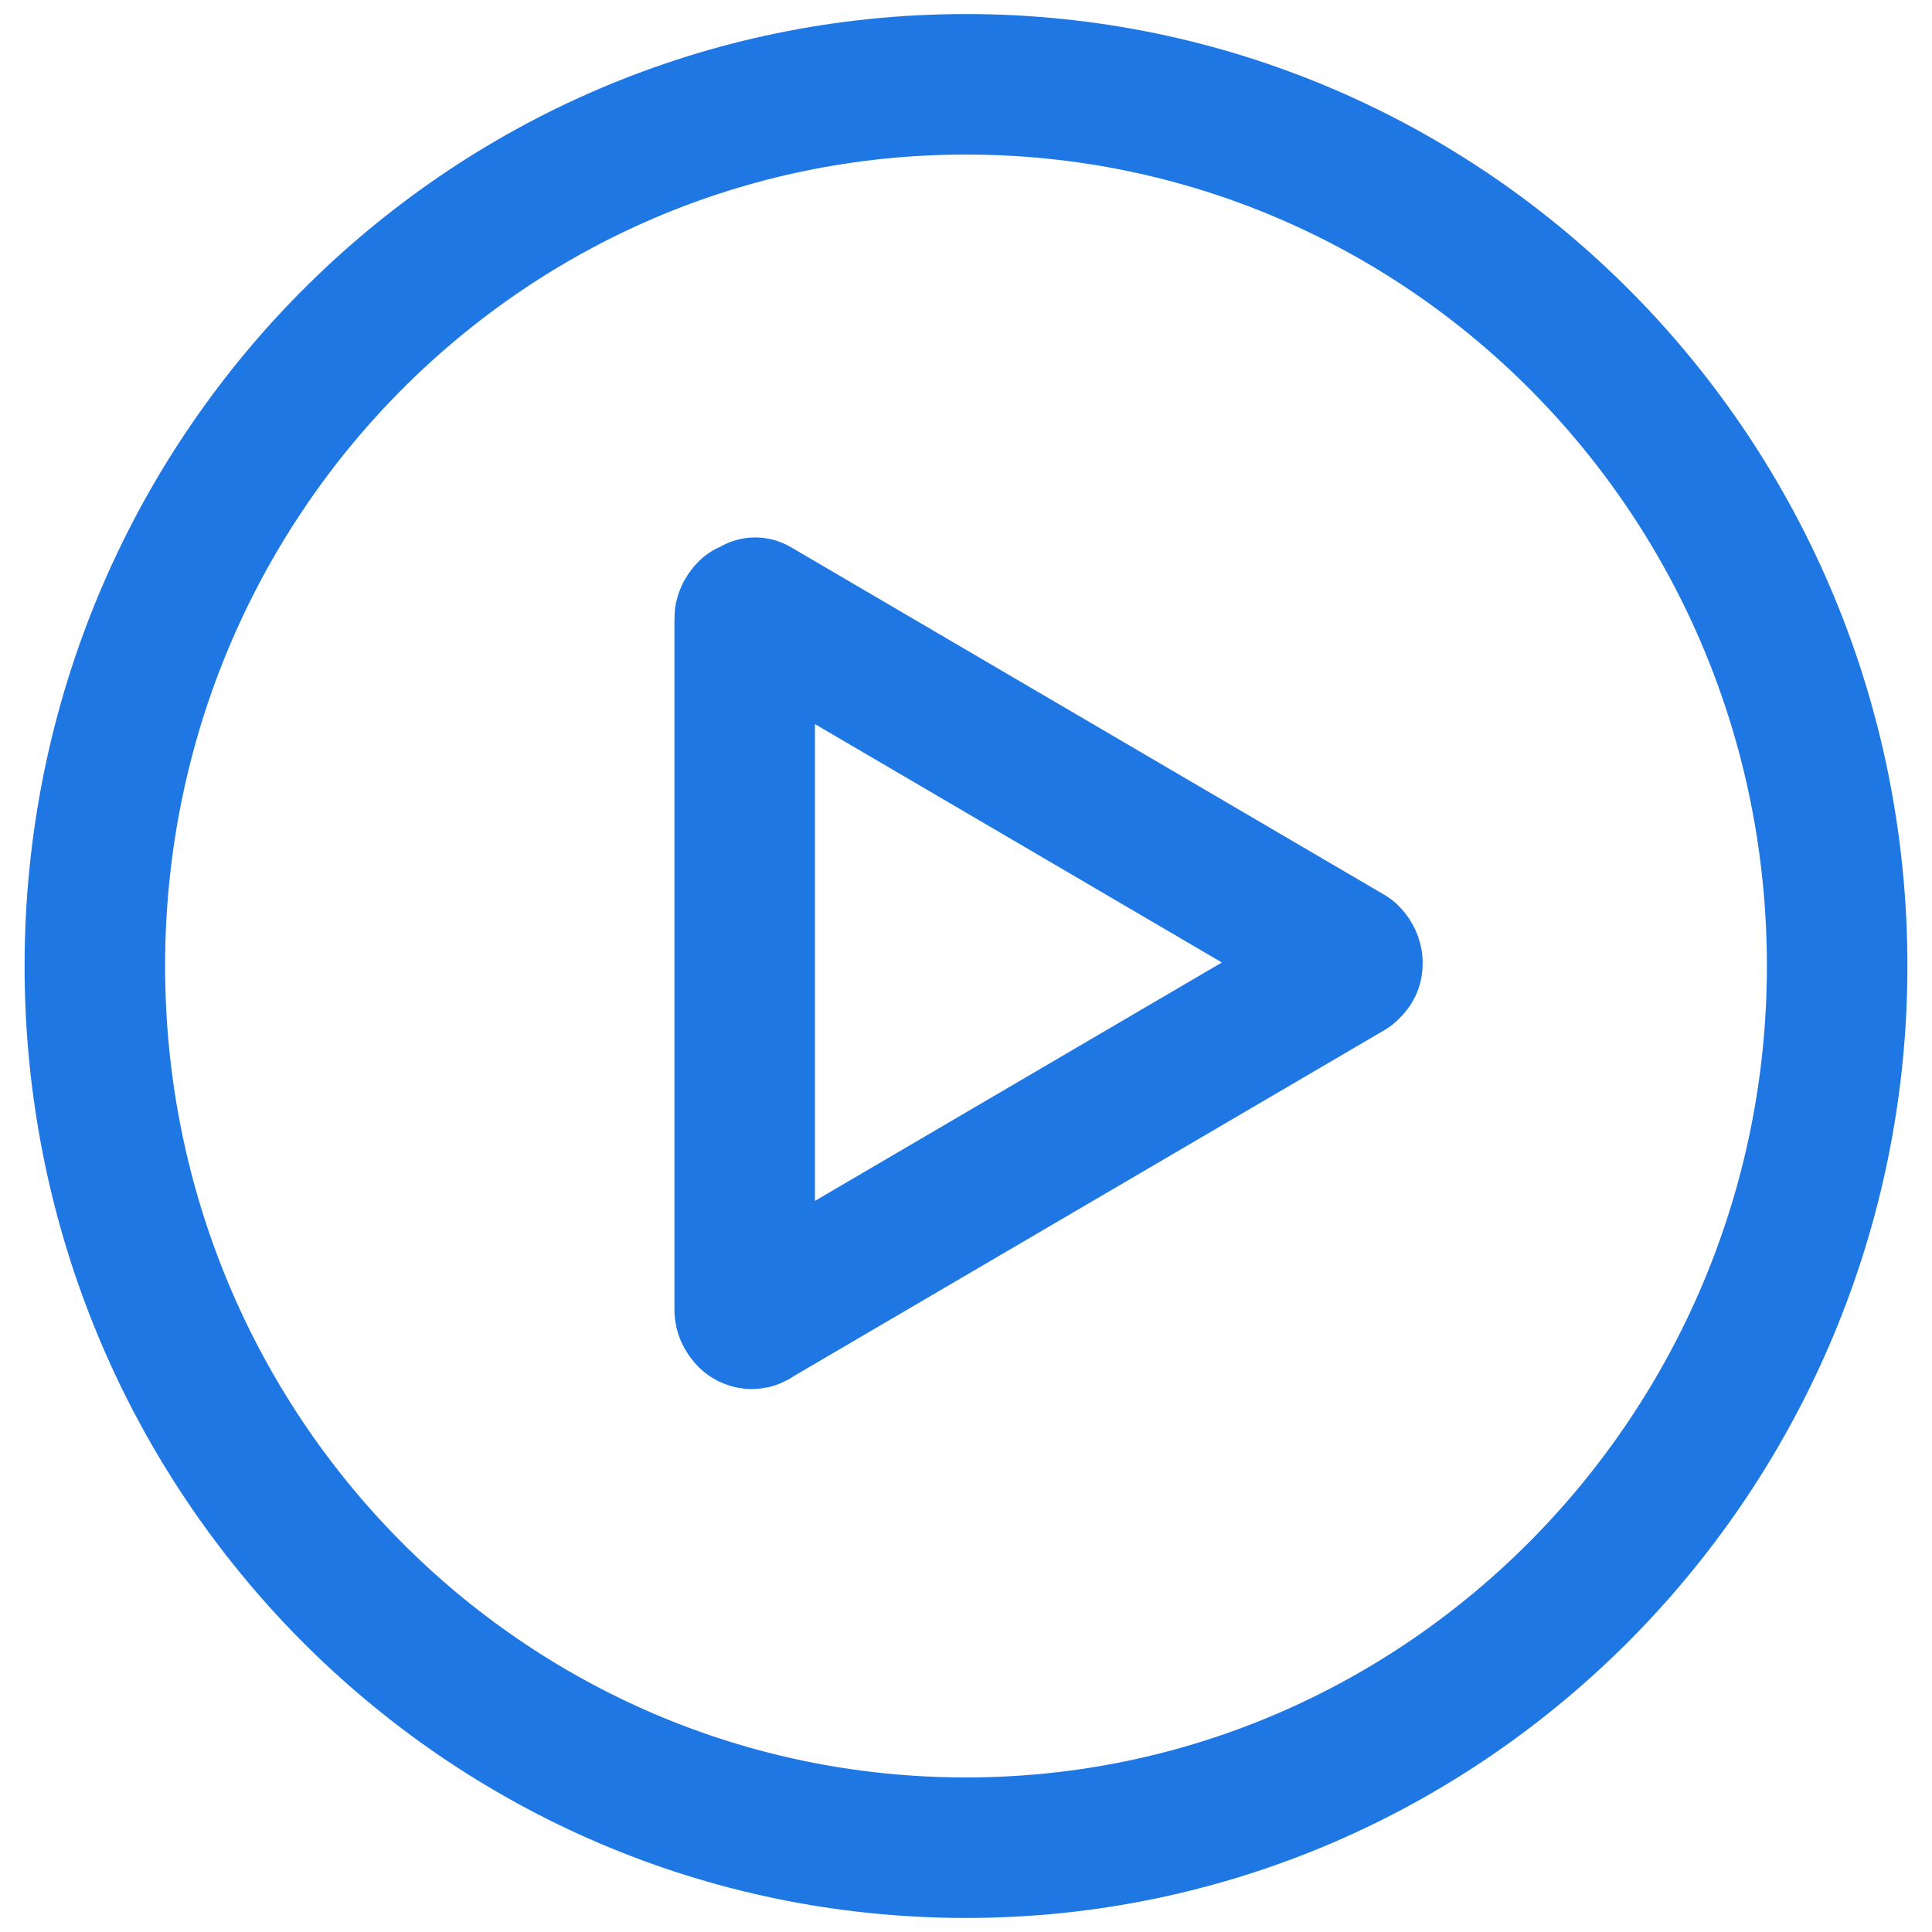
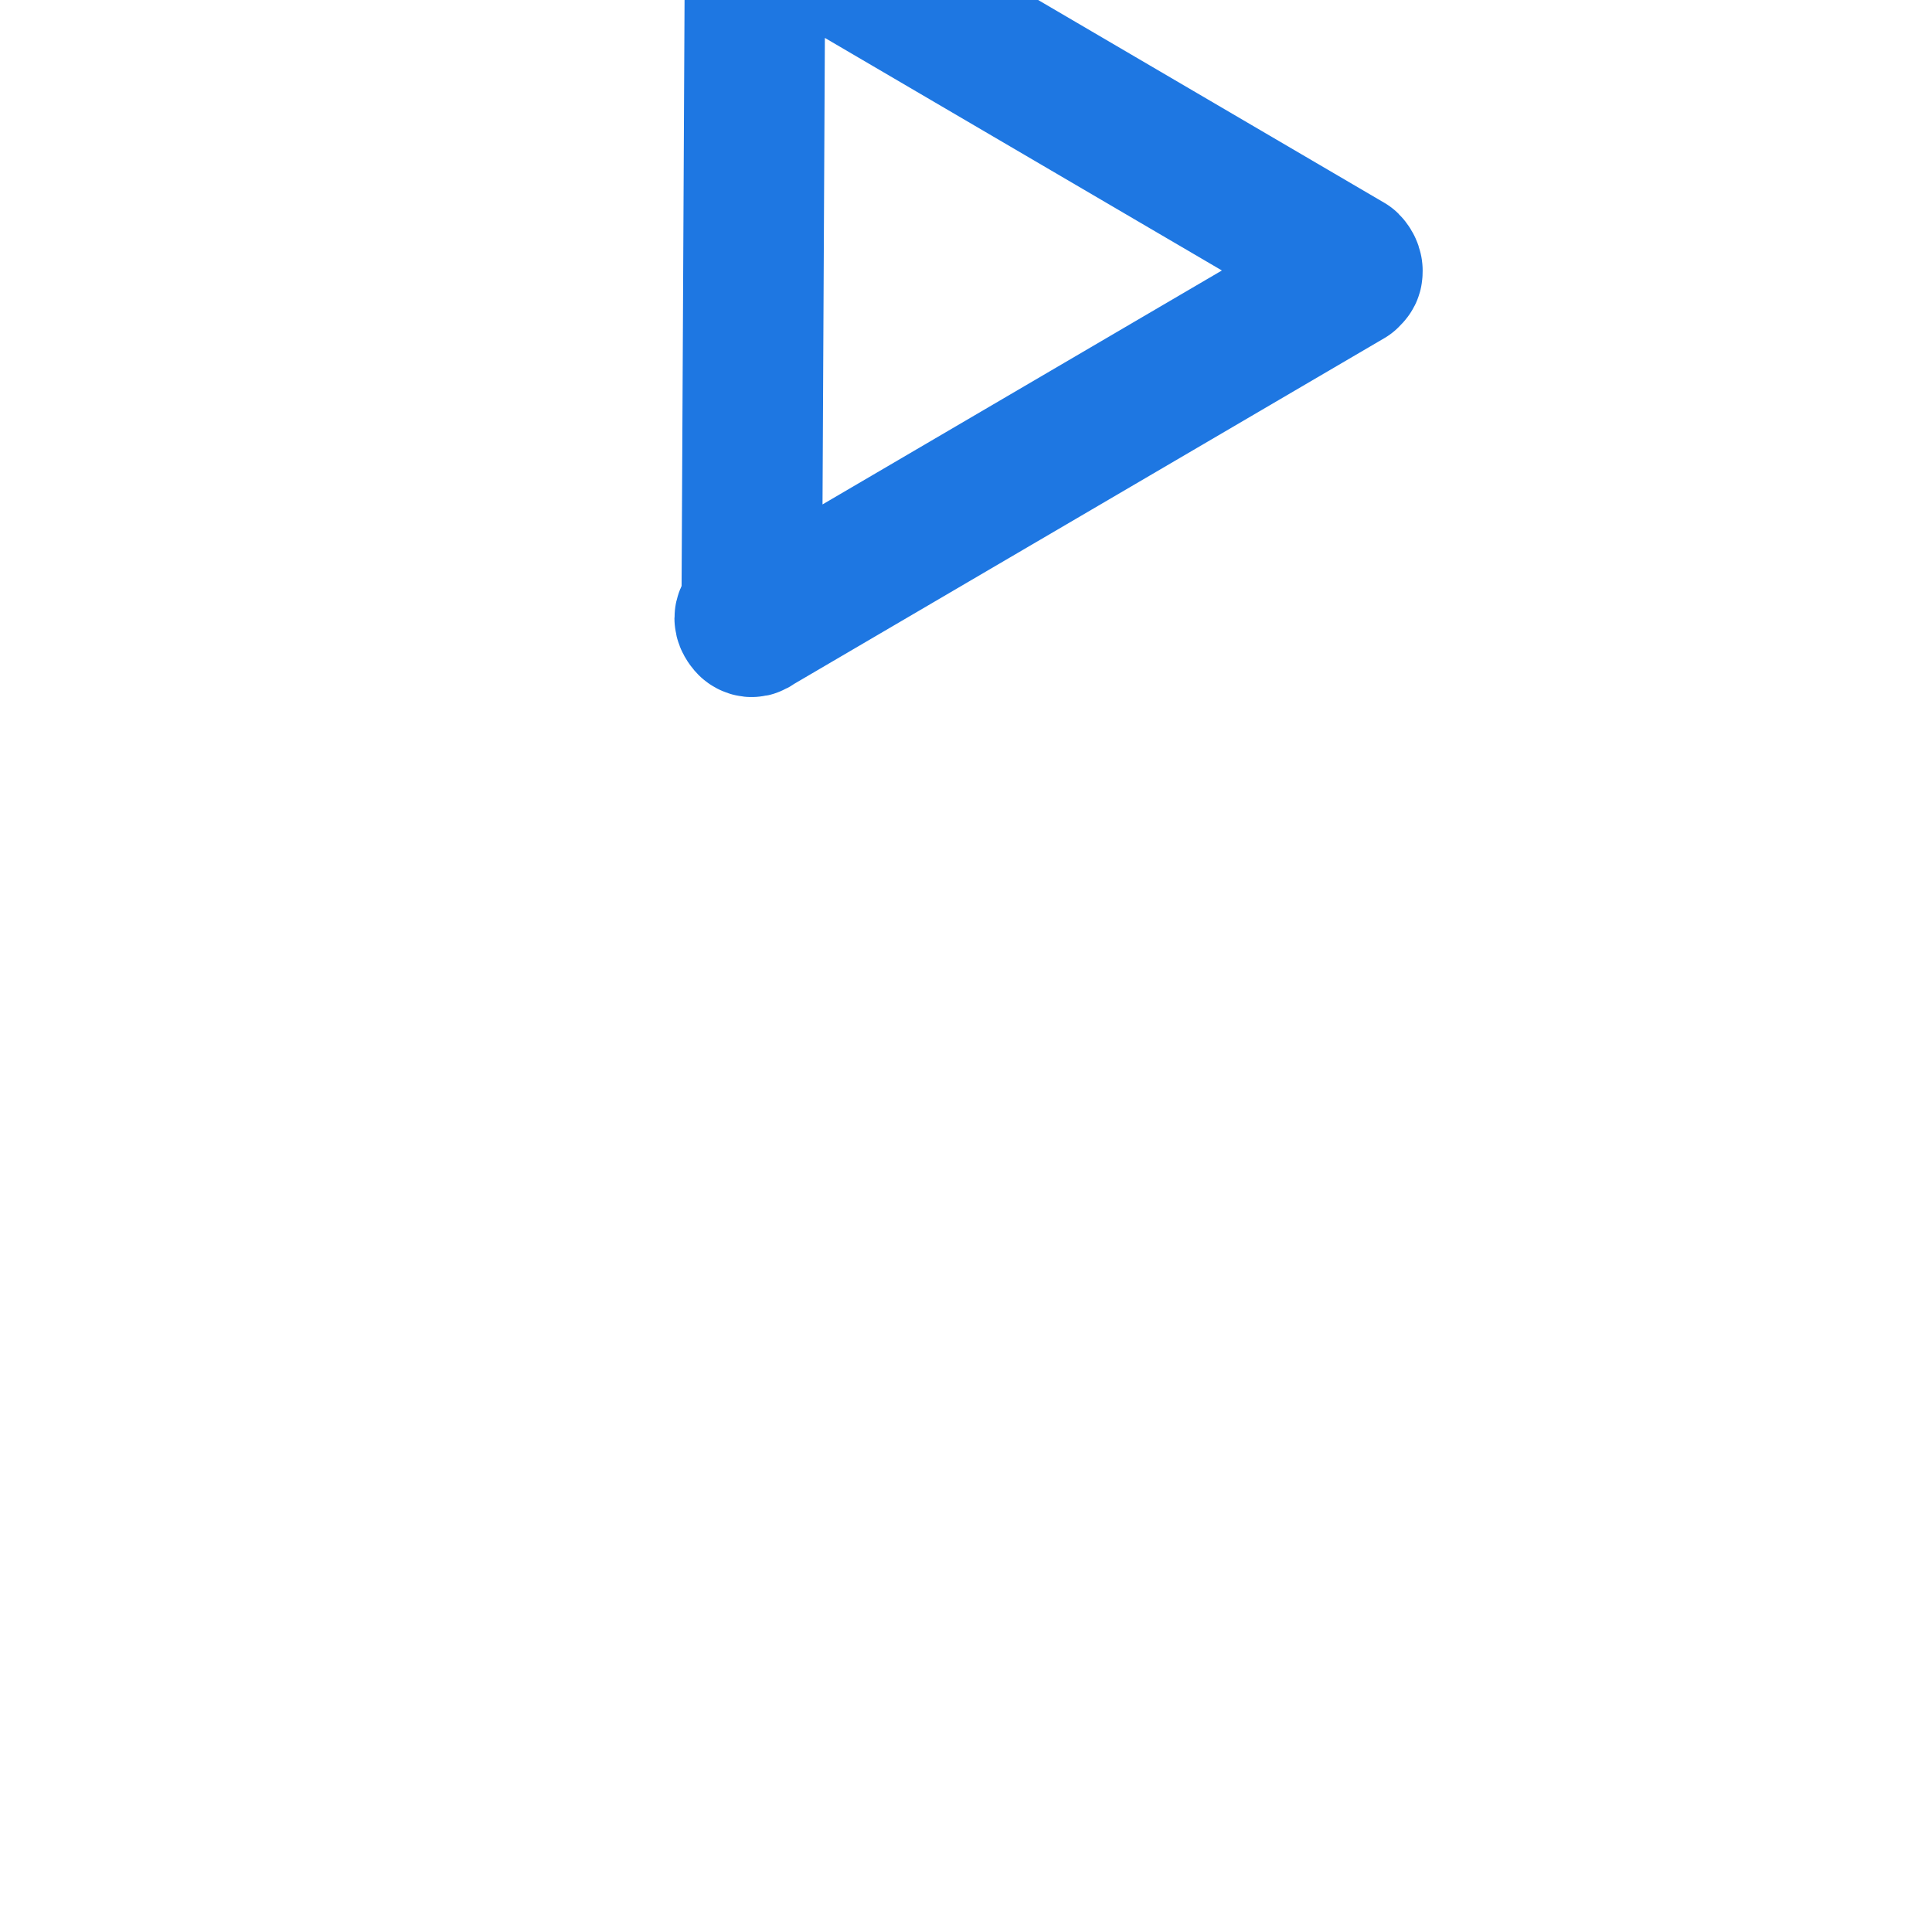
<svg xmlns="http://www.w3.org/2000/svg" version="1.1" id="图层_1" x="0px" y="0px" viewBox="0 0 55 55" style="enable-background:new 0 0 55 55;" xml:space="preserve">
  <style type="text/css">
	.st0{fill:none;stroke:#1E77E2;stroke-width:4;stroke-linecap:round;stroke-linejoin:round;}
</style>
  <g>
    <g>
-       <path class="st0" d="M21.4,17.4c0,0-0.1,0-0.1,0c0,0-0.1,0.1-0.1,0.2v19.7c0,0.1,0.1,0.2,0.1,0.2c0,0,0.1,0.1,0.2,0l16.9-9.9    c0.1-0.1,0.1-0.1,0.1-0.2c0,0,0-0.1-0.1-0.2l0,0l-16.9-9.9C21.4,17.4,21.4,17.4,21.4,17.4z" />
+       <path class="st0" d="M21.4,17.4c0,0-0.1,0-0.1,0c0,0-0.1,0.1-0.1,0.2c0,0.1,0.1,0.2,0.1,0.2c0,0,0.1,0.1,0.2,0l16.9-9.9    c0.1-0.1,0.1-0.1,0.1-0.2c0,0,0-0.1-0.1-0.2l0,0l-16.9-9.9C21.4,17.4,21.4,17.4,21.4,17.4z" />
    </g>
    <g>
-       <path class="st0" d="M27.5,2.4C13.8,2.4,2.7,13.6,2.7,27.5c0,13.9,11.1,25.1,24.8,25.1c13.7,0,24.8-11.3,24.8-25.1    C52.3,13.6,41.2,2.4,27.5,2.4z" />
-     </g>
+       </g>
  </g>
</svg>